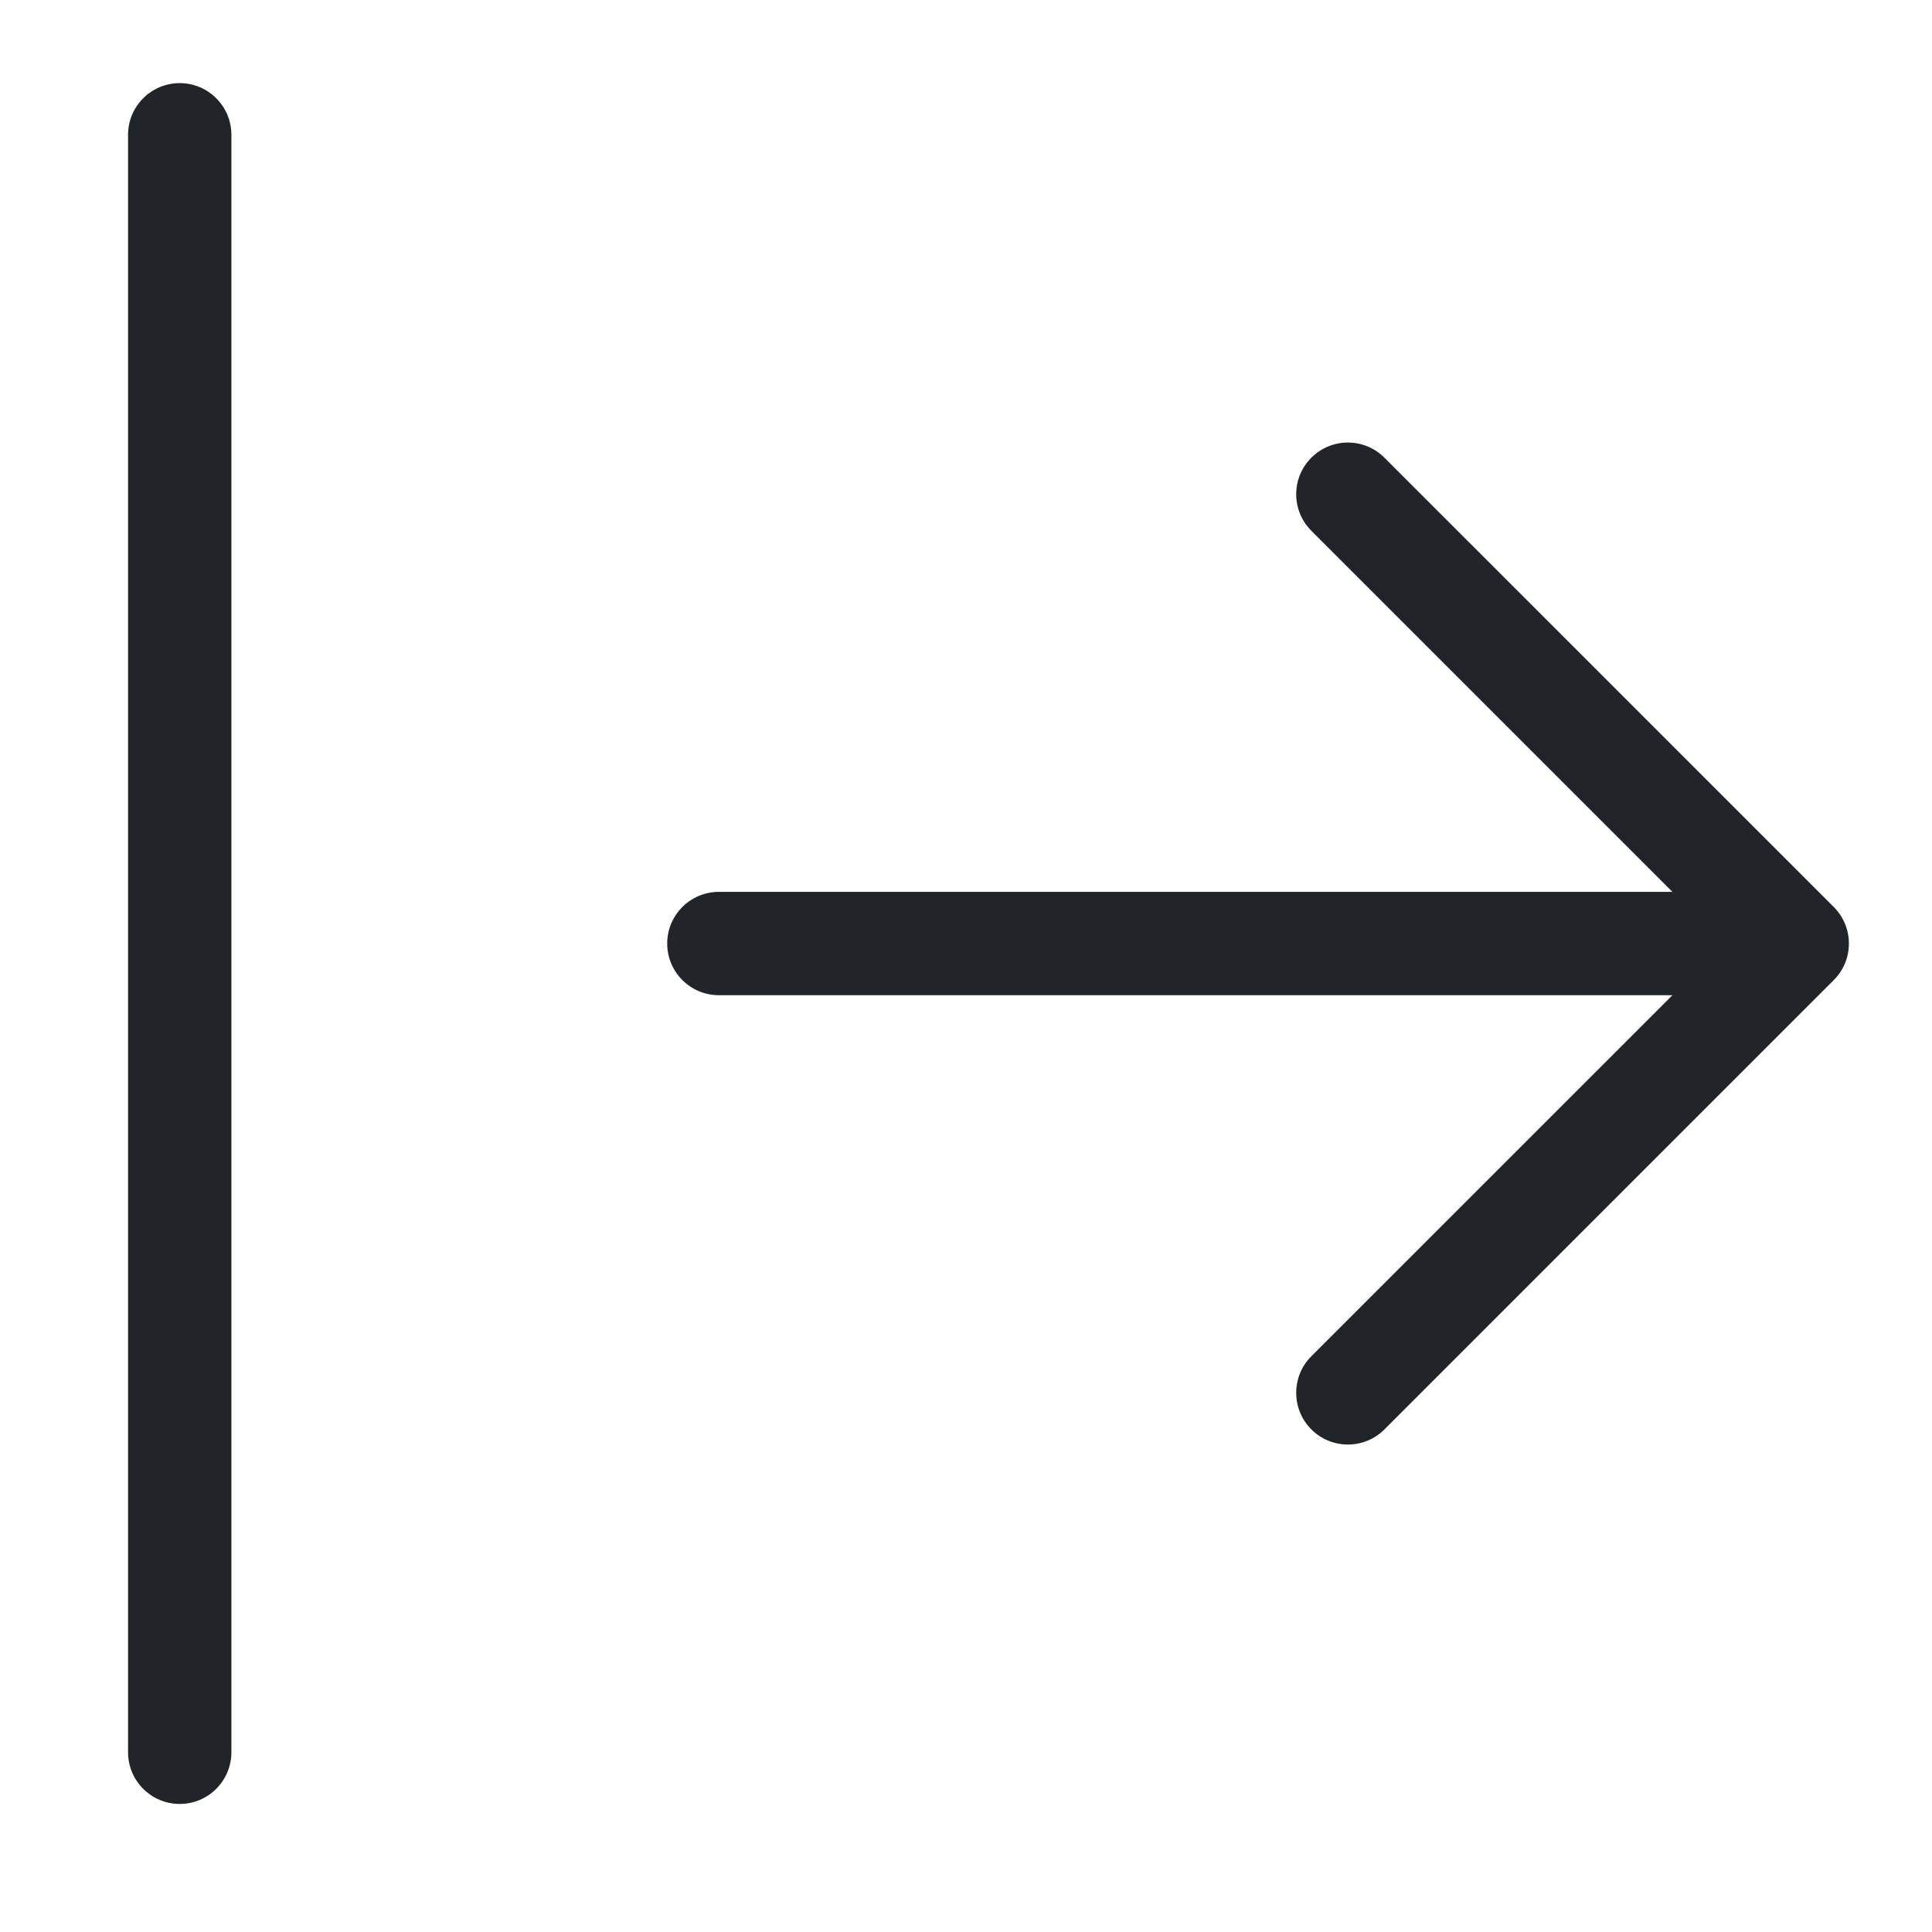
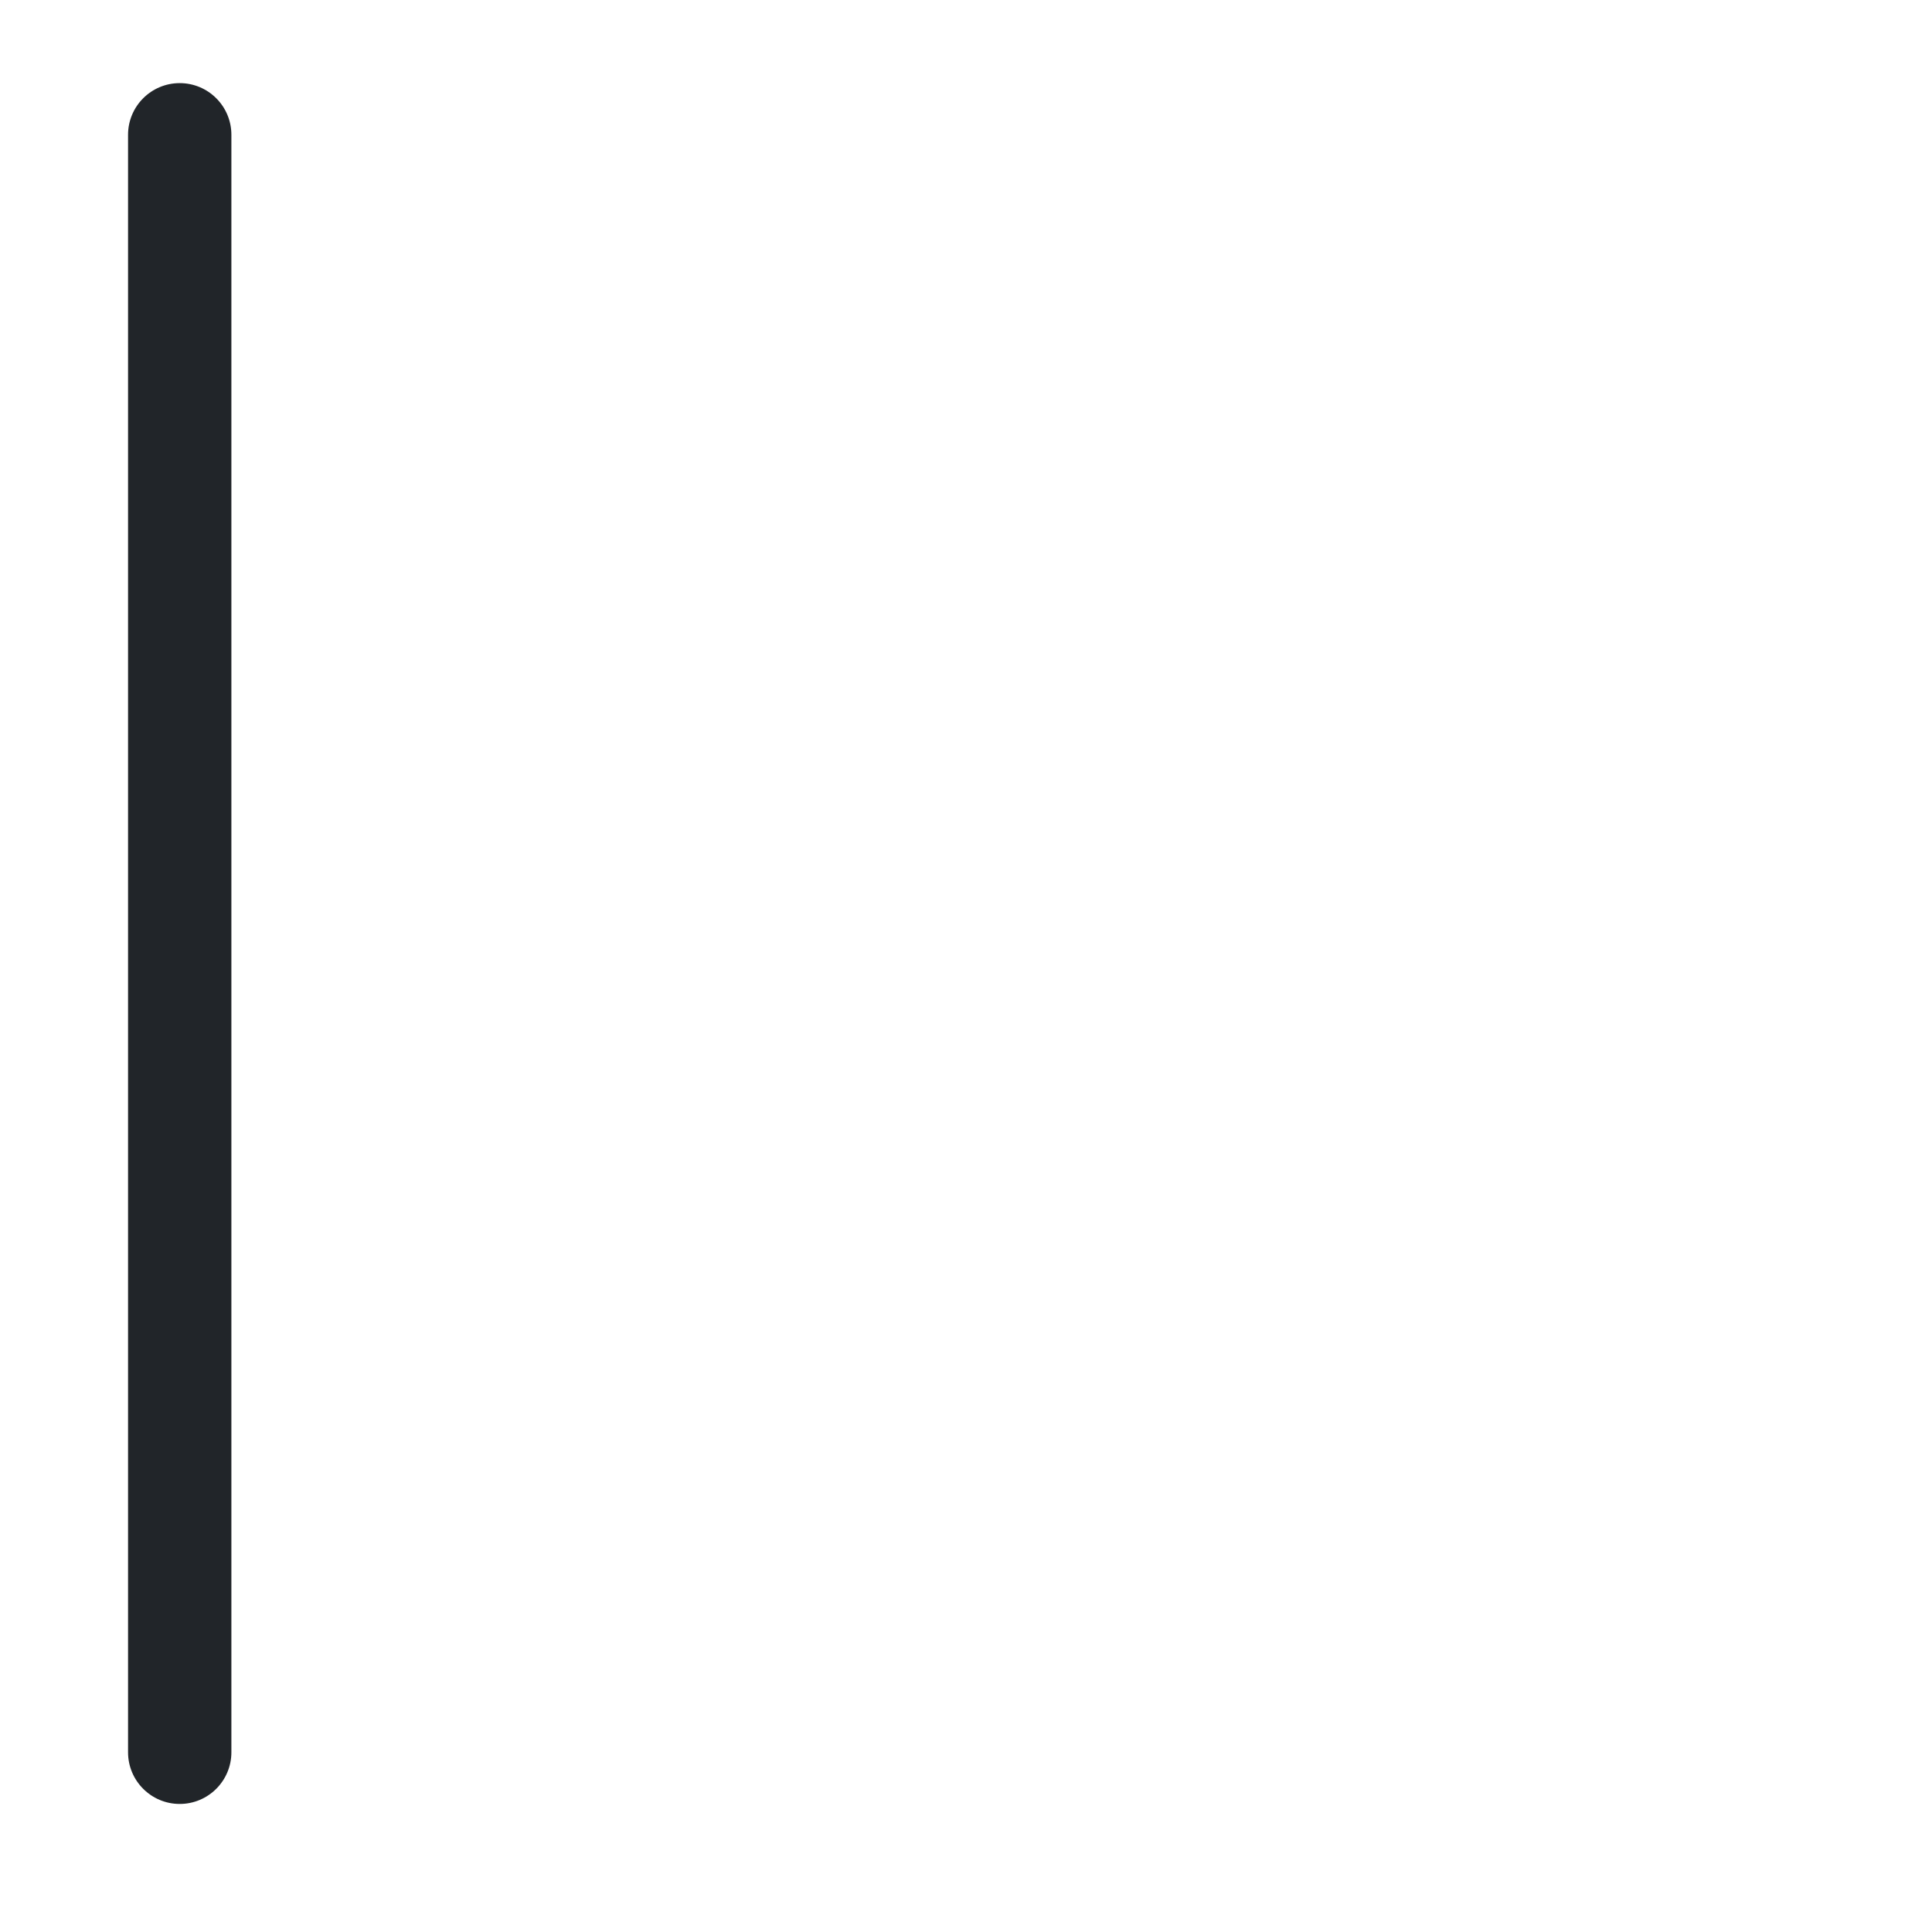
<svg xmlns="http://www.w3.org/2000/svg" width="43" height="43" viewBox="0 0 43 43" fill="none">
-   <path d="M38 19.85C38.635 19.85 39.15 20.365 39.15 21C39.15 21.635 38.635 22.15 38 22.15H16C15.365 22.15 14.85 21.635 14.85 21C14.85 20.365 15.365 19.85 16 19.85H38Z" fill="#212529" />
-   <path d="M29.186 10.187C29.636 9.737 30.364 9.737 30.813 10.187L40.813 20.186C41.263 20.636 41.263 21.364 40.813 21.814L30.813 31.814C30.364 32.263 29.636 32.263 29.186 31.814C28.737 31.364 28.737 30.636 29.186 30.186L38.373 21L29.186 11.813C28.737 11.364 28.737 10.636 29.186 10.187Z" fill="#212529" />
  <path d="M2.85 39V3C2.85 2.365 3.365 1.85 4 1.85C4.635 1.85 5.15 2.365 5.15 3V39C5.15 39.635 4.635 40.15 4 40.15C3.365 40.15 2.85 39.635 2.85 39Z" fill="#212529" />
</svg>